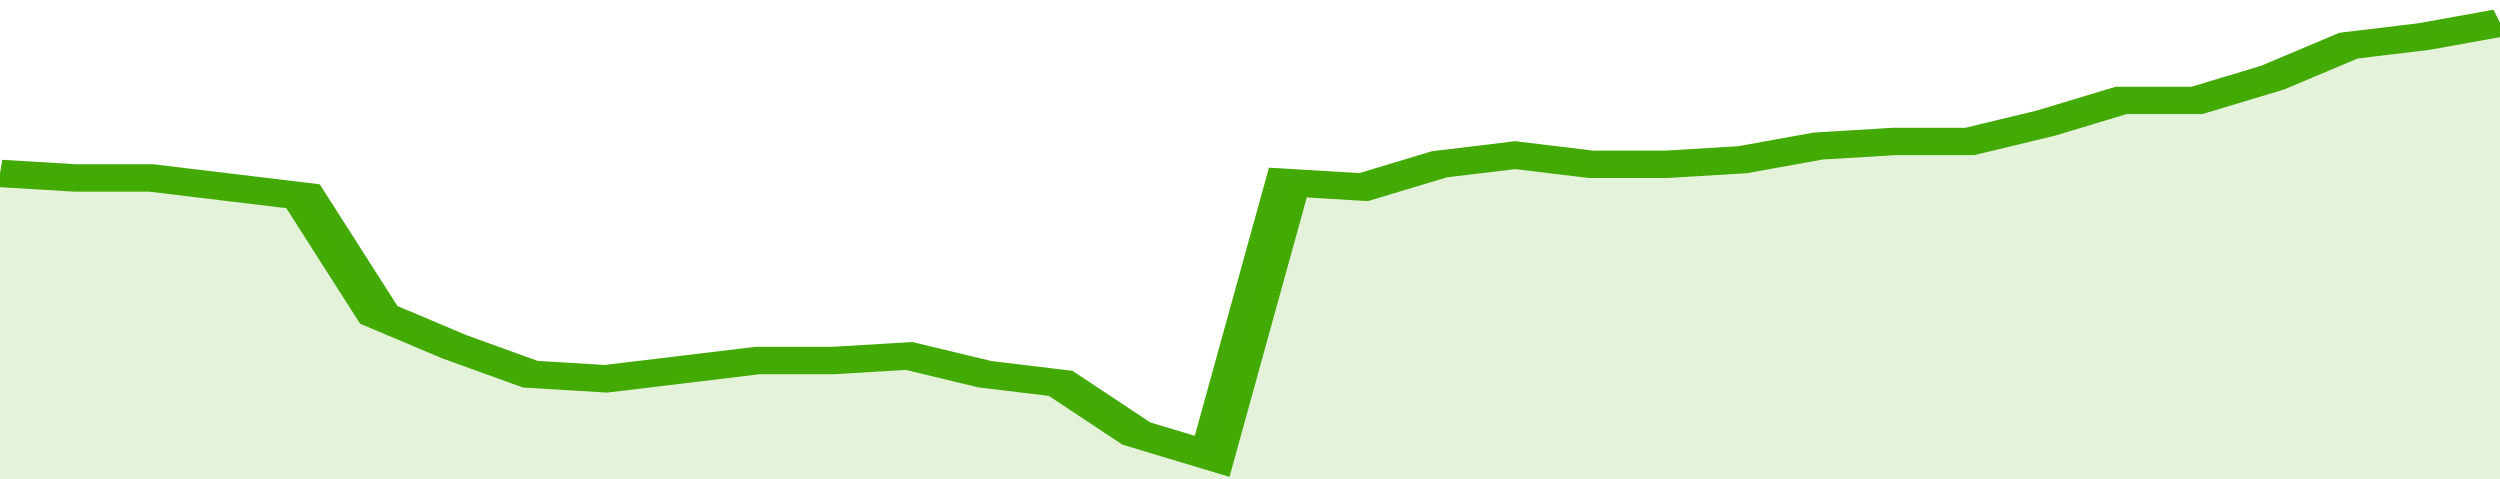
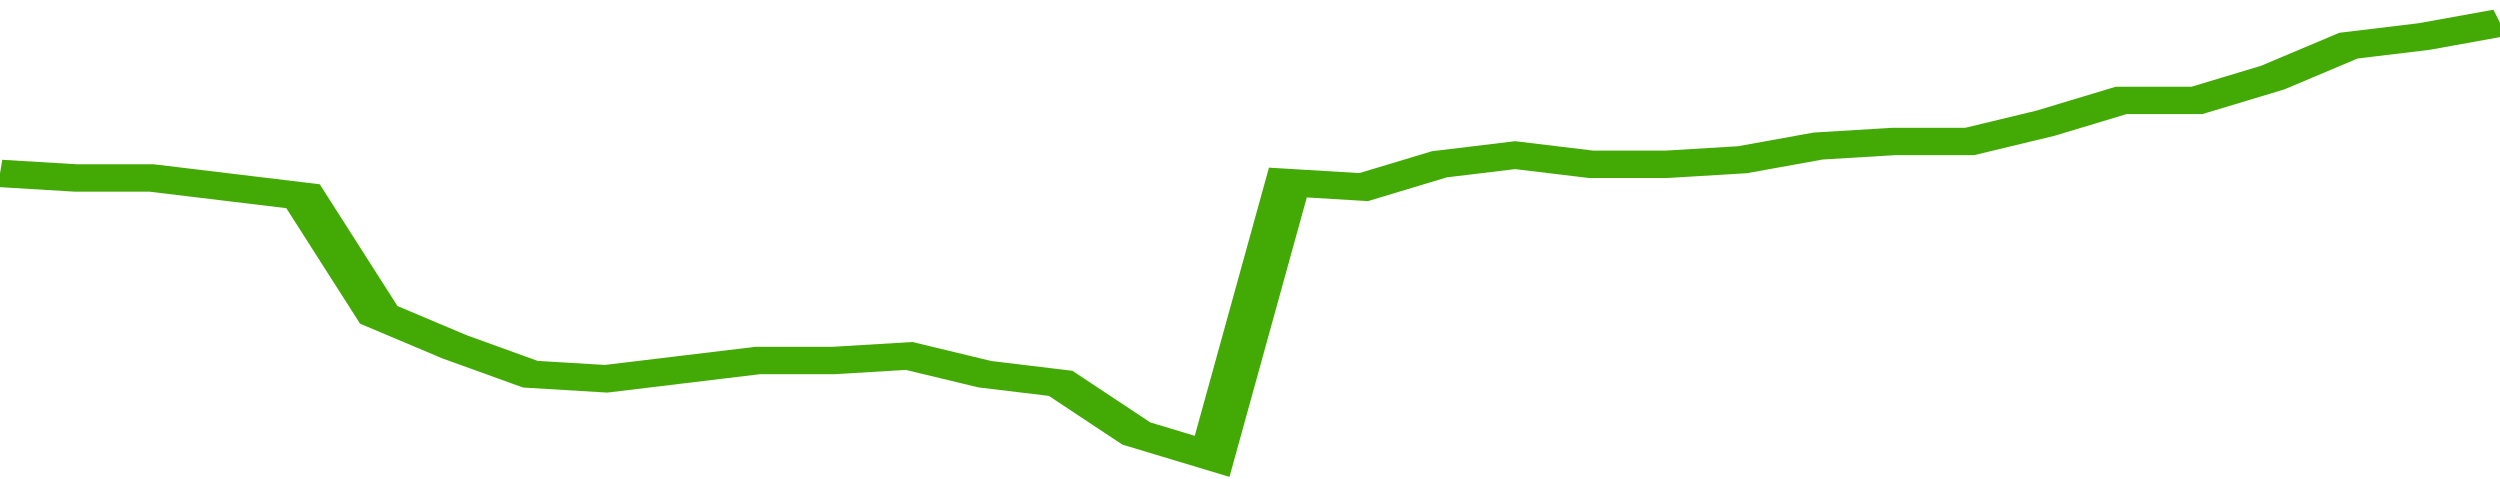
<svg xmlns="http://www.w3.org/2000/svg" viewBox="0 0 330 105" width="120" height="23" preserveAspectRatio="none">
  <polyline fill="none" stroke="#43AA05" stroke-width="6" points="0, 38 10, 39 20, 39 30, 41 40, 43 50, 69 60, 76 70, 82 80, 83 90, 81 100, 79 110, 79 120, 78 130, 82 140, 84 150, 95 160, 100 170, 40 180, 41 190, 36 200, 34 210, 36 220, 36 230, 35 240, 32 250, 31 260, 31 270, 27 280, 22 290, 22 300, 17 310, 10 320, 8 330, 5 330, 5 "> </polyline>
-   <polygon fill="#43AA05" opacity="0.15" points="0, 105 0, 38 10, 39 20, 39 30, 41 40, 43 50, 69 60, 76 70, 82 80, 83 90, 81 100, 79 110, 79 120, 78 130, 82 140, 84 150, 95 160, 100 170, 40 180, 41 190, 36 200, 34 210, 36 220, 36 230, 35 240, 32 250, 31 260, 31 270, 27 280, 22 290, 22 300, 17 310, 10 320, 8 330, 5 330, 105 " />
</svg>